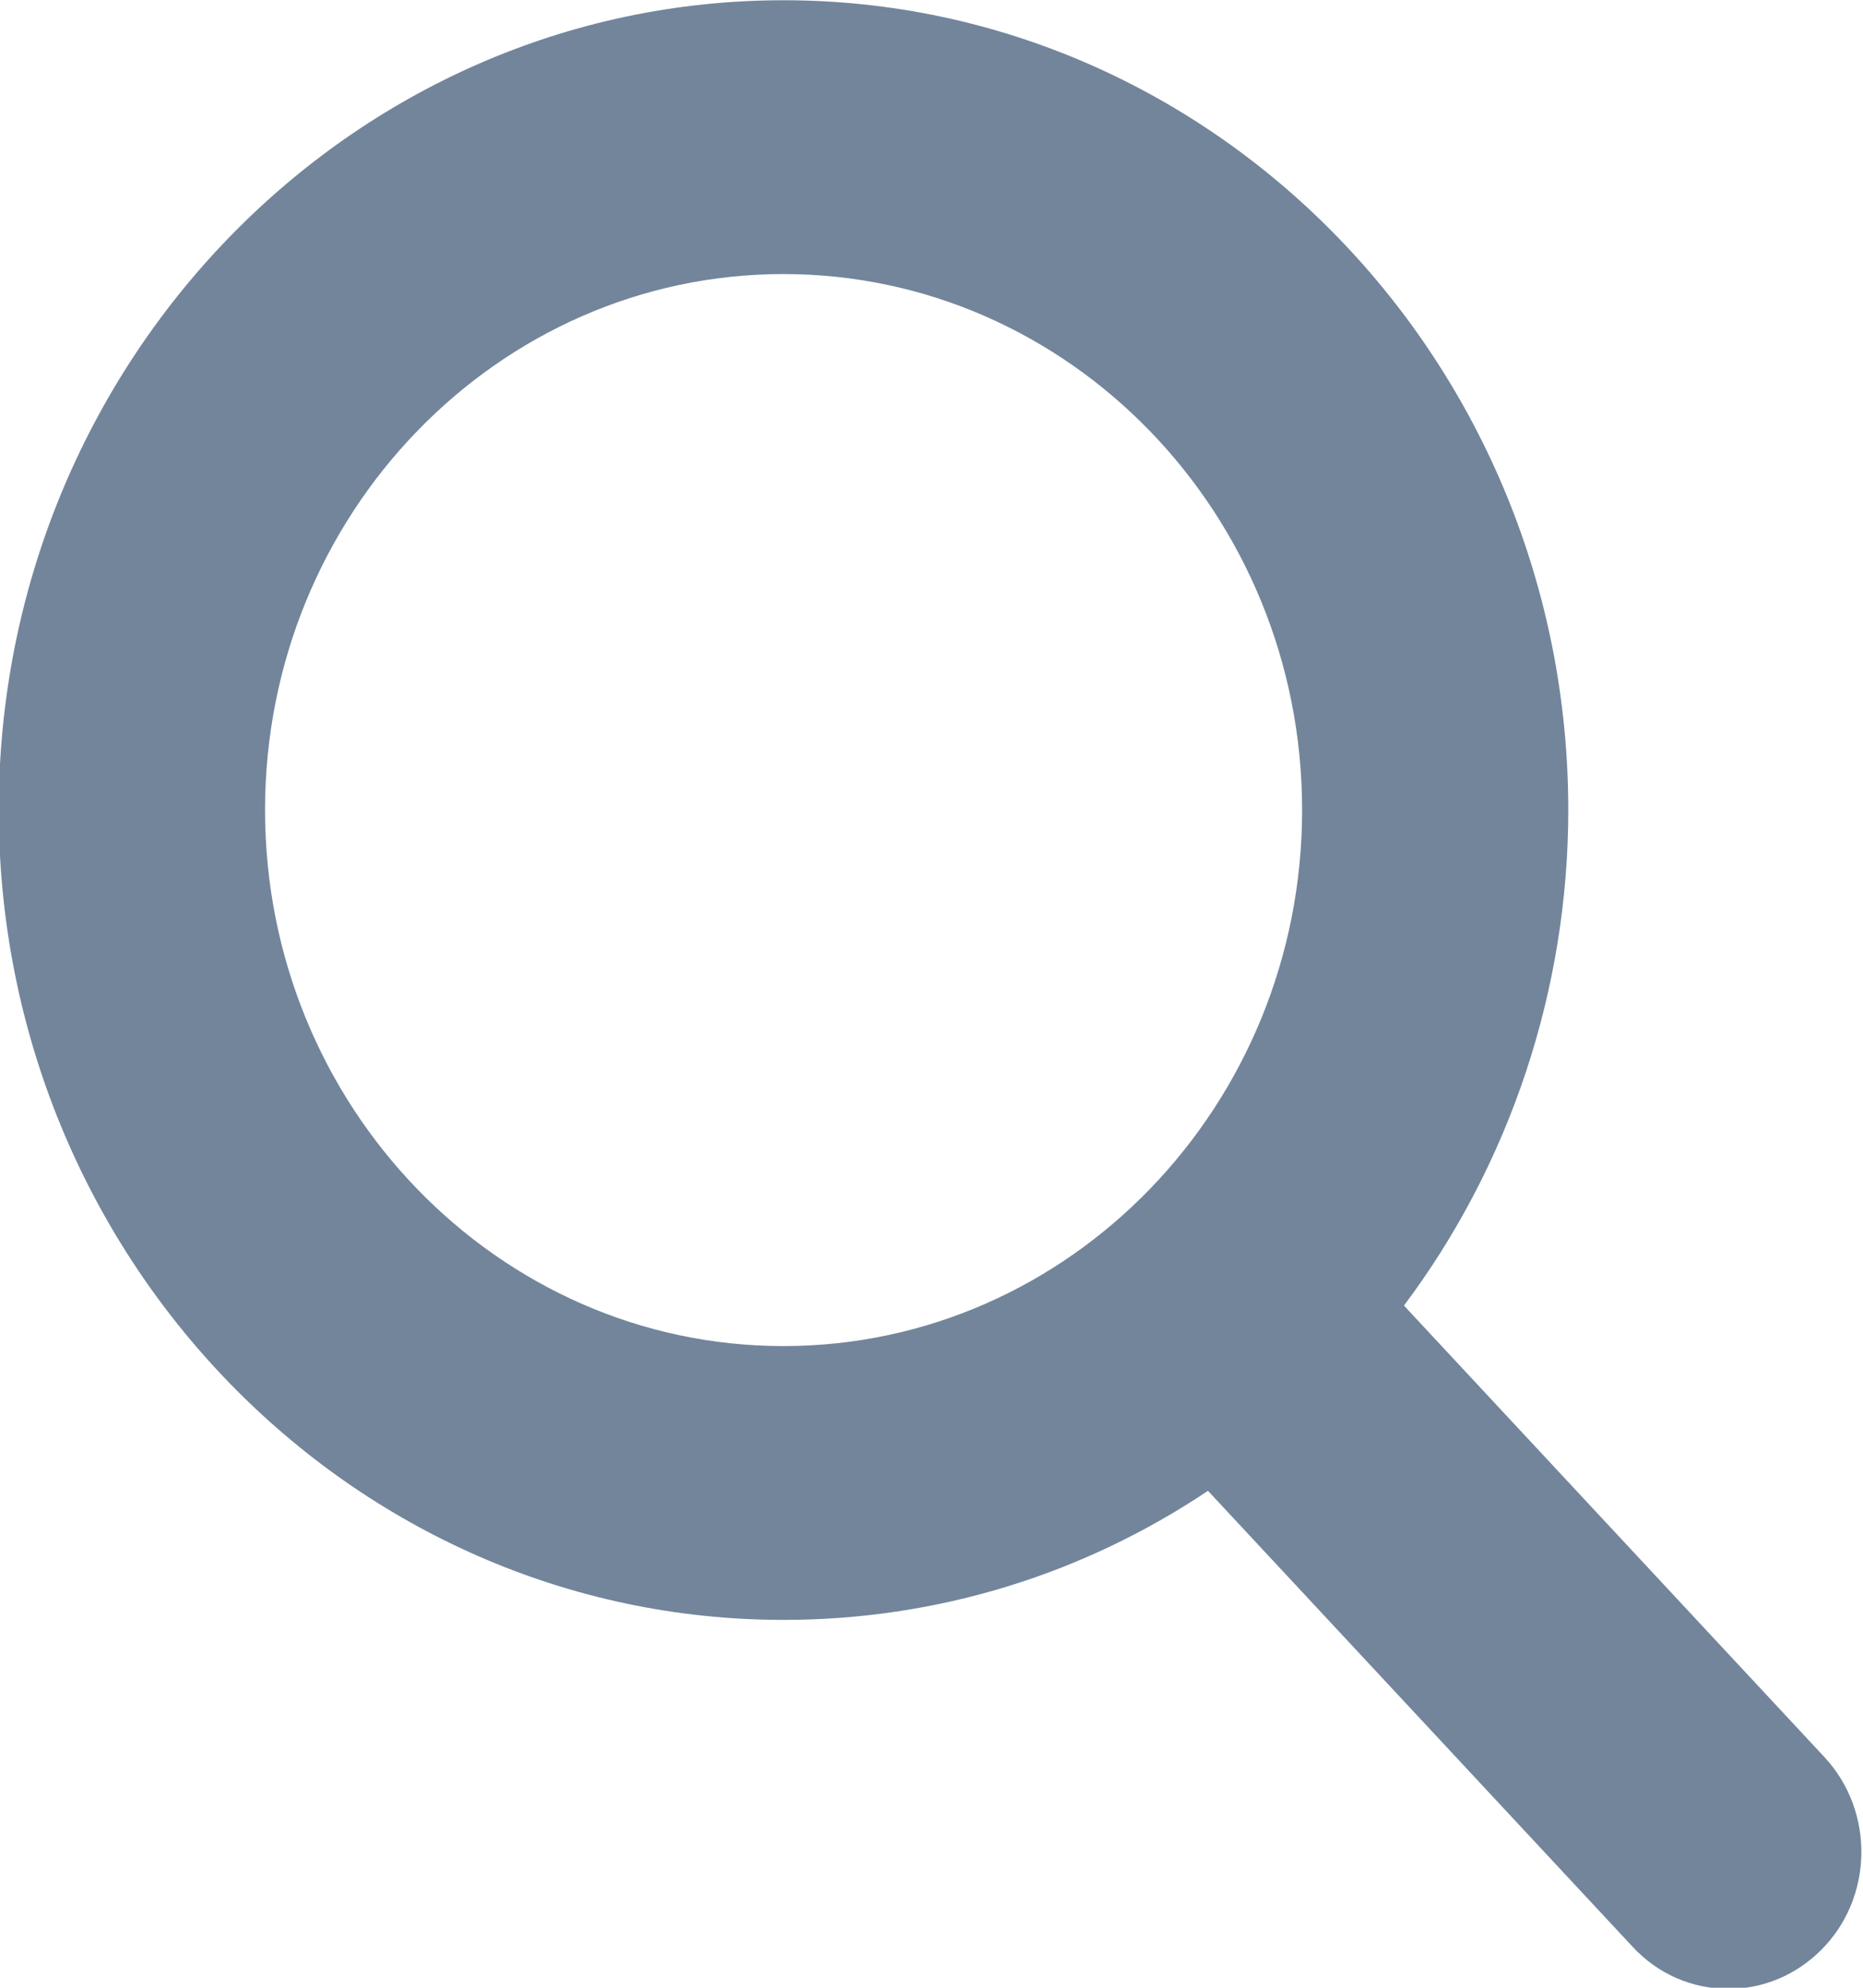
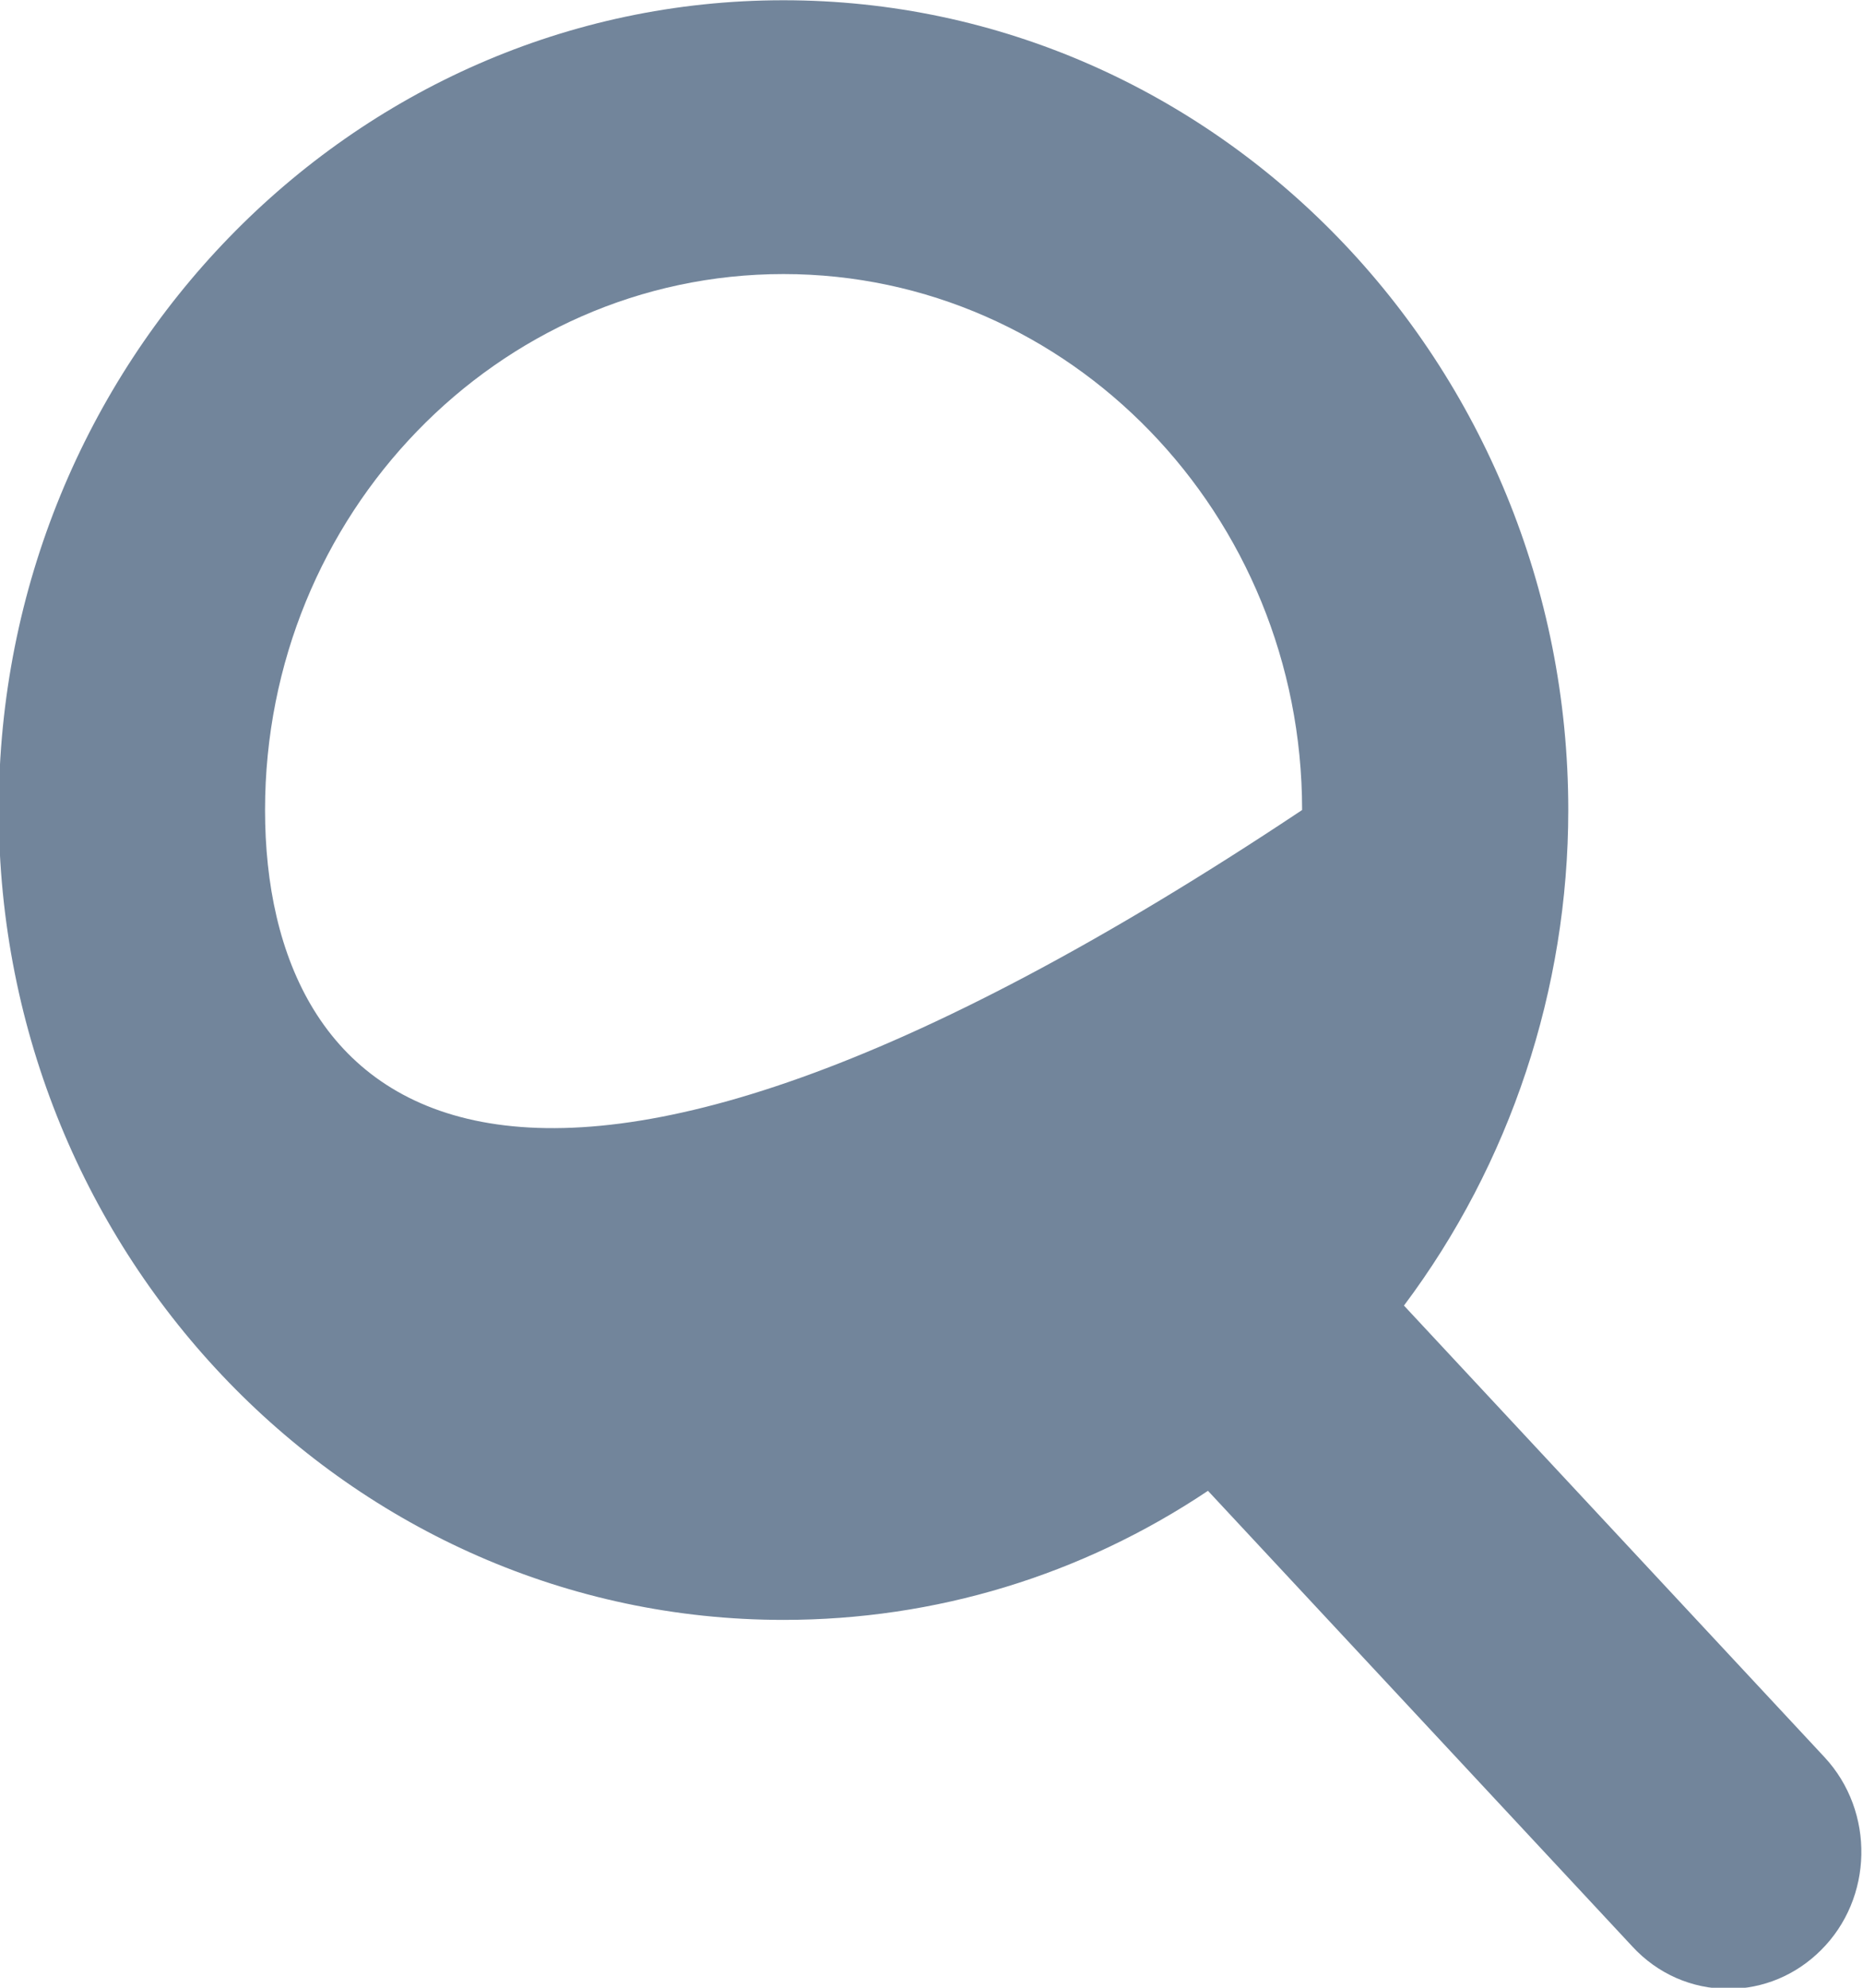
<svg xmlns="http://www.w3.org/2000/svg" width="15px" height="16px">
-   <path fill-rule="evenodd" fill="rgb(114, 133, 155)" d="M14.690,14.144 L11.304,10.509 C12.159,9.369 12.627,7.963 12.627,6.520 C12.627,2.926 9.793,0.002 6.308,0.002 C2.824,0.002 -0.010,2.926 -0.010,6.520 C-0.010,10.114 2.824,13.039 6.308,13.039 C7.532,13.039 8.708,12.681 9.726,12.000 L13.143,15.668 C13.346,15.888 13.622,16.009 13.917,16.009 C14.195,16.009 14.459,15.899 14.660,15.699 C15.083,15.281 15.098,14.583 14.690,14.144 ZM10.484,6.520 C10.484,8.899 8.611,10.835 6.308,10.835 C4.007,10.835 2.134,8.899 2.134,6.520 C2.134,4.141 4.007,2.206 6.308,2.206 C8.611,2.206 10.484,4.141 10.484,6.520 Z" />
+   <path fill-rule="evenodd" fill="rgb(114, 133, 155)" d="M14.690,14.144 L11.304,10.509 C12.159,9.369 12.627,7.963 12.627,6.520 C12.627,2.926 9.793,0.002 6.308,0.002 C2.824,0.002 -0.010,2.926 -0.010,6.520 C-0.010,10.114 2.824,13.039 6.308,13.039 C7.532,13.039 8.708,12.681 9.726,12.000 L13.143,15.668 C13.346,15.888 13.622,16.009 13.917,16.009 C14.195,16.009 14.459,15.899 14.660,15.699 C15.083,15.281 15.098,14.583 14.690,14.144 ZM10.484,6.520 C4.007,10.835 2.134,8.899 2.134,6.520 C2.134,4.141 4.007,2.206 6.308,2.206 C8.611,2.206 10.484,4.141 10.484,6.520 Z" />
</svg>